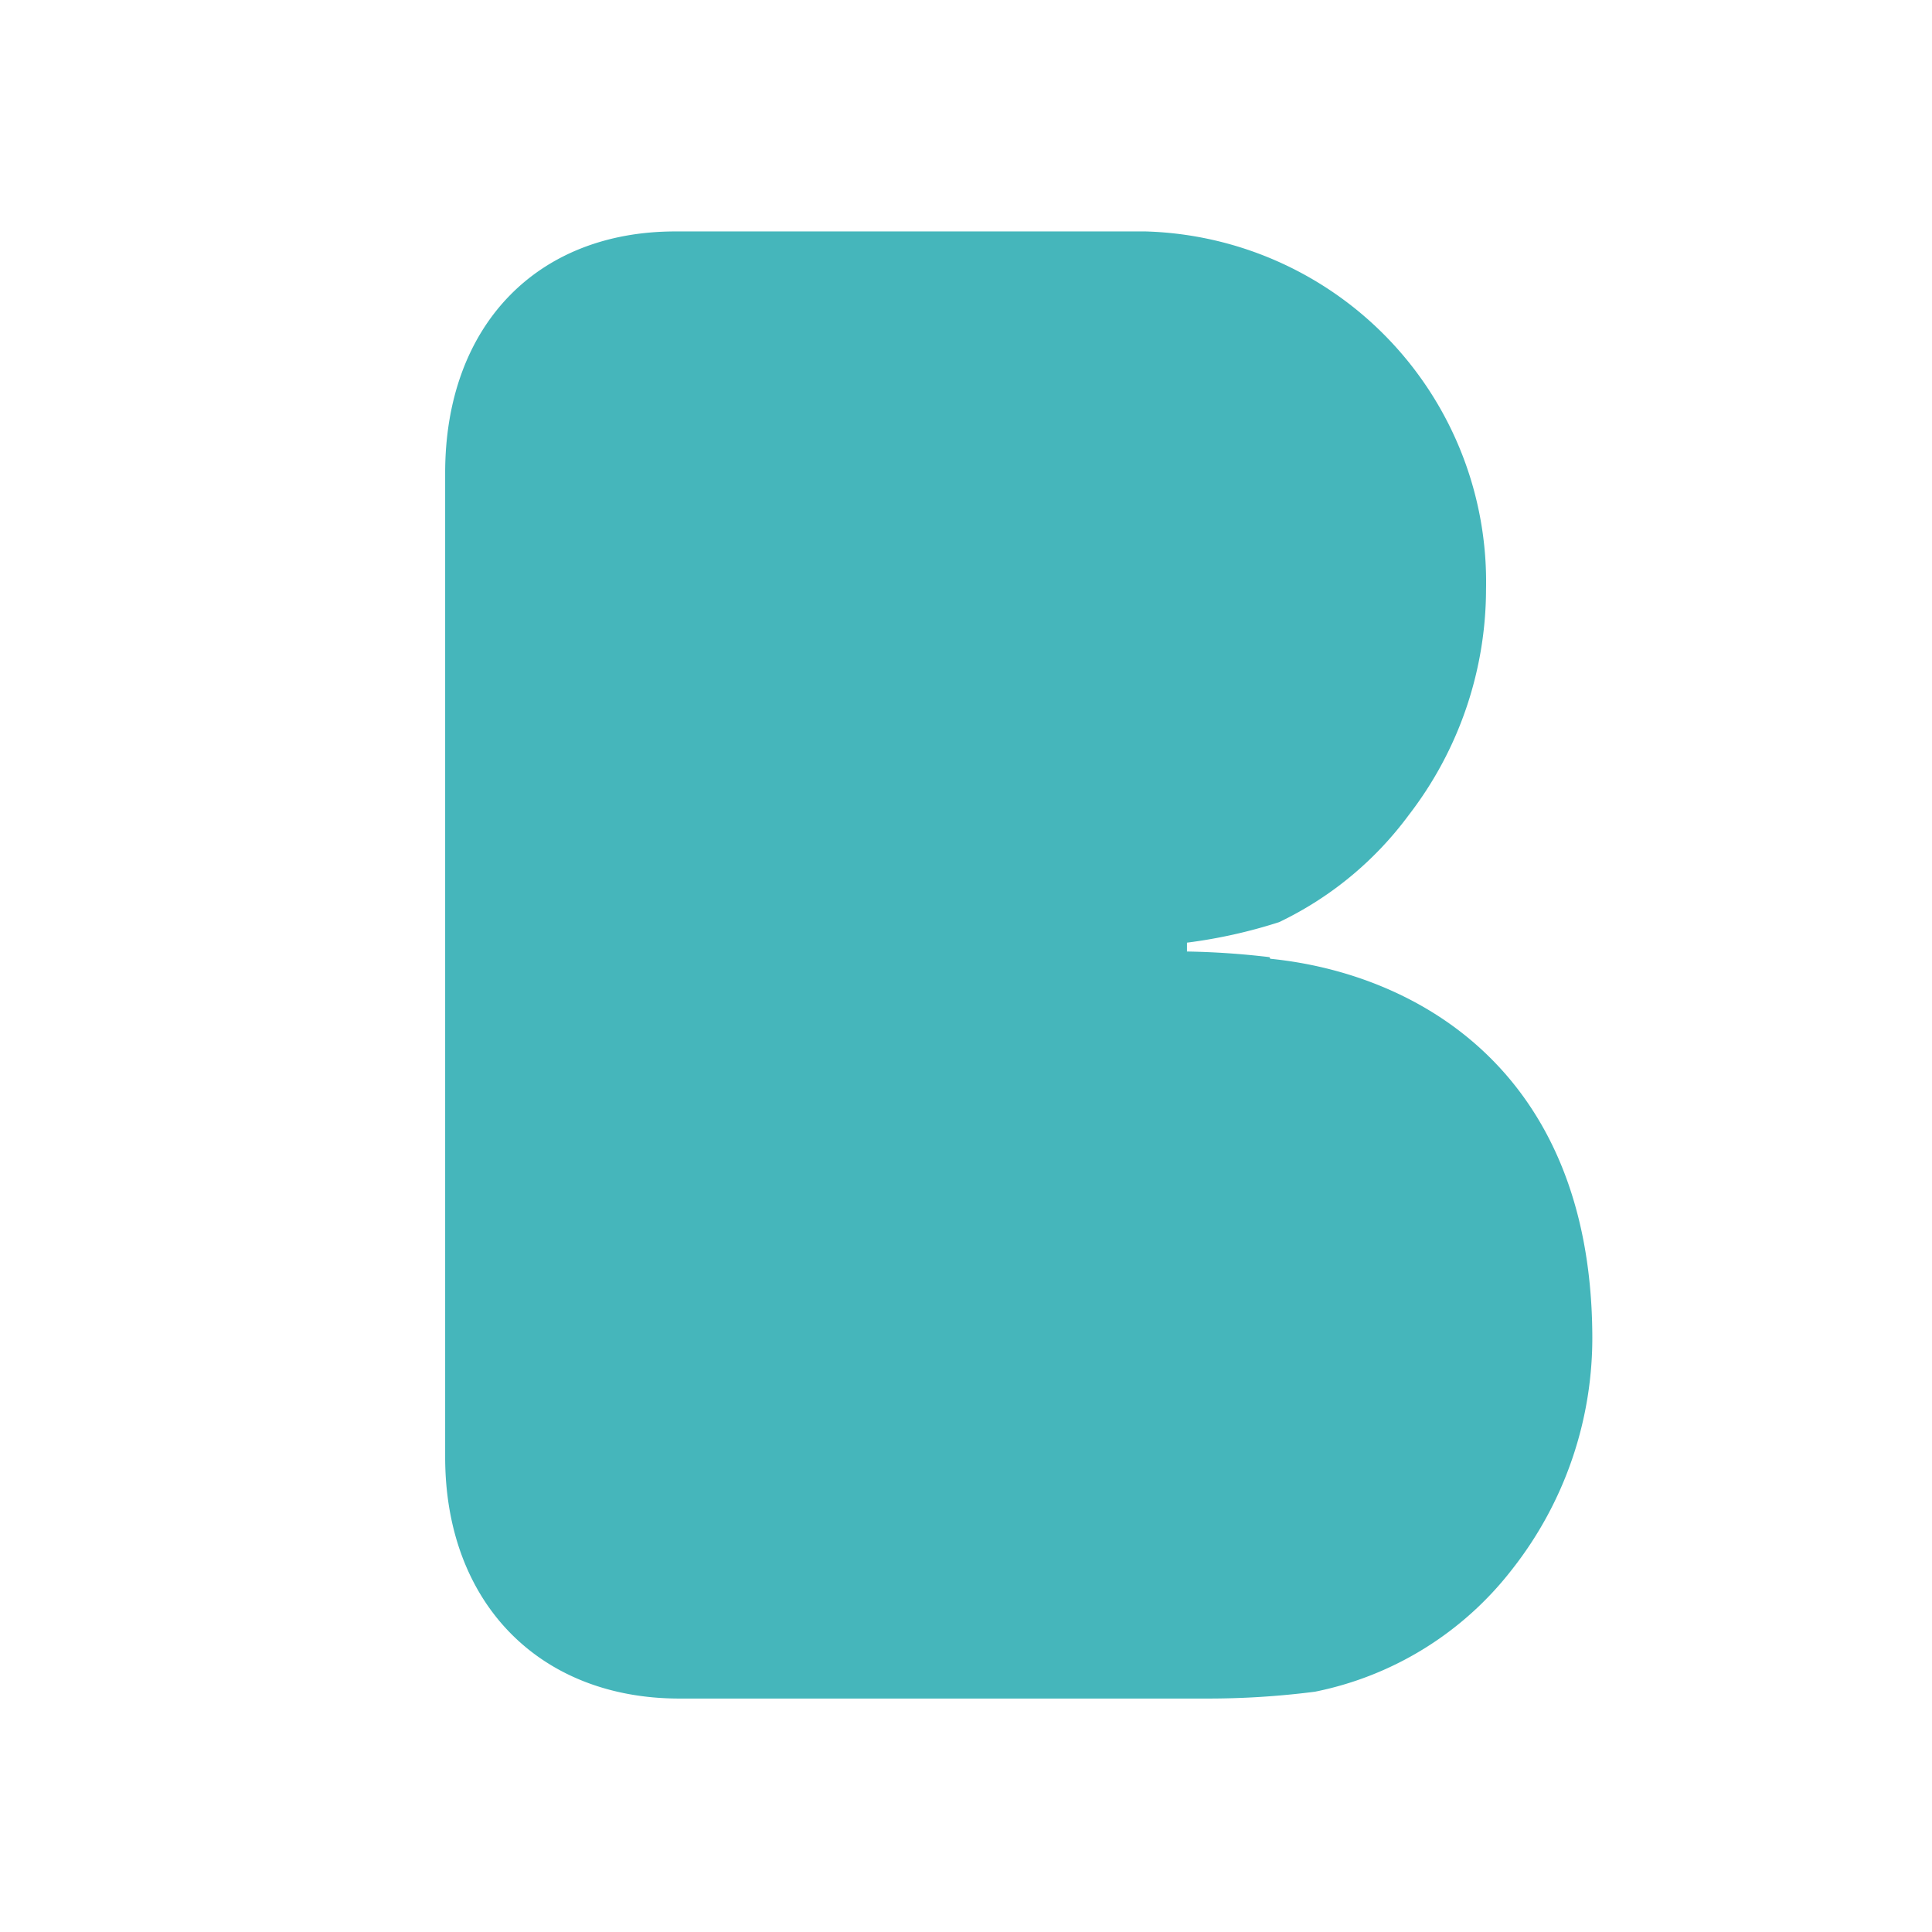
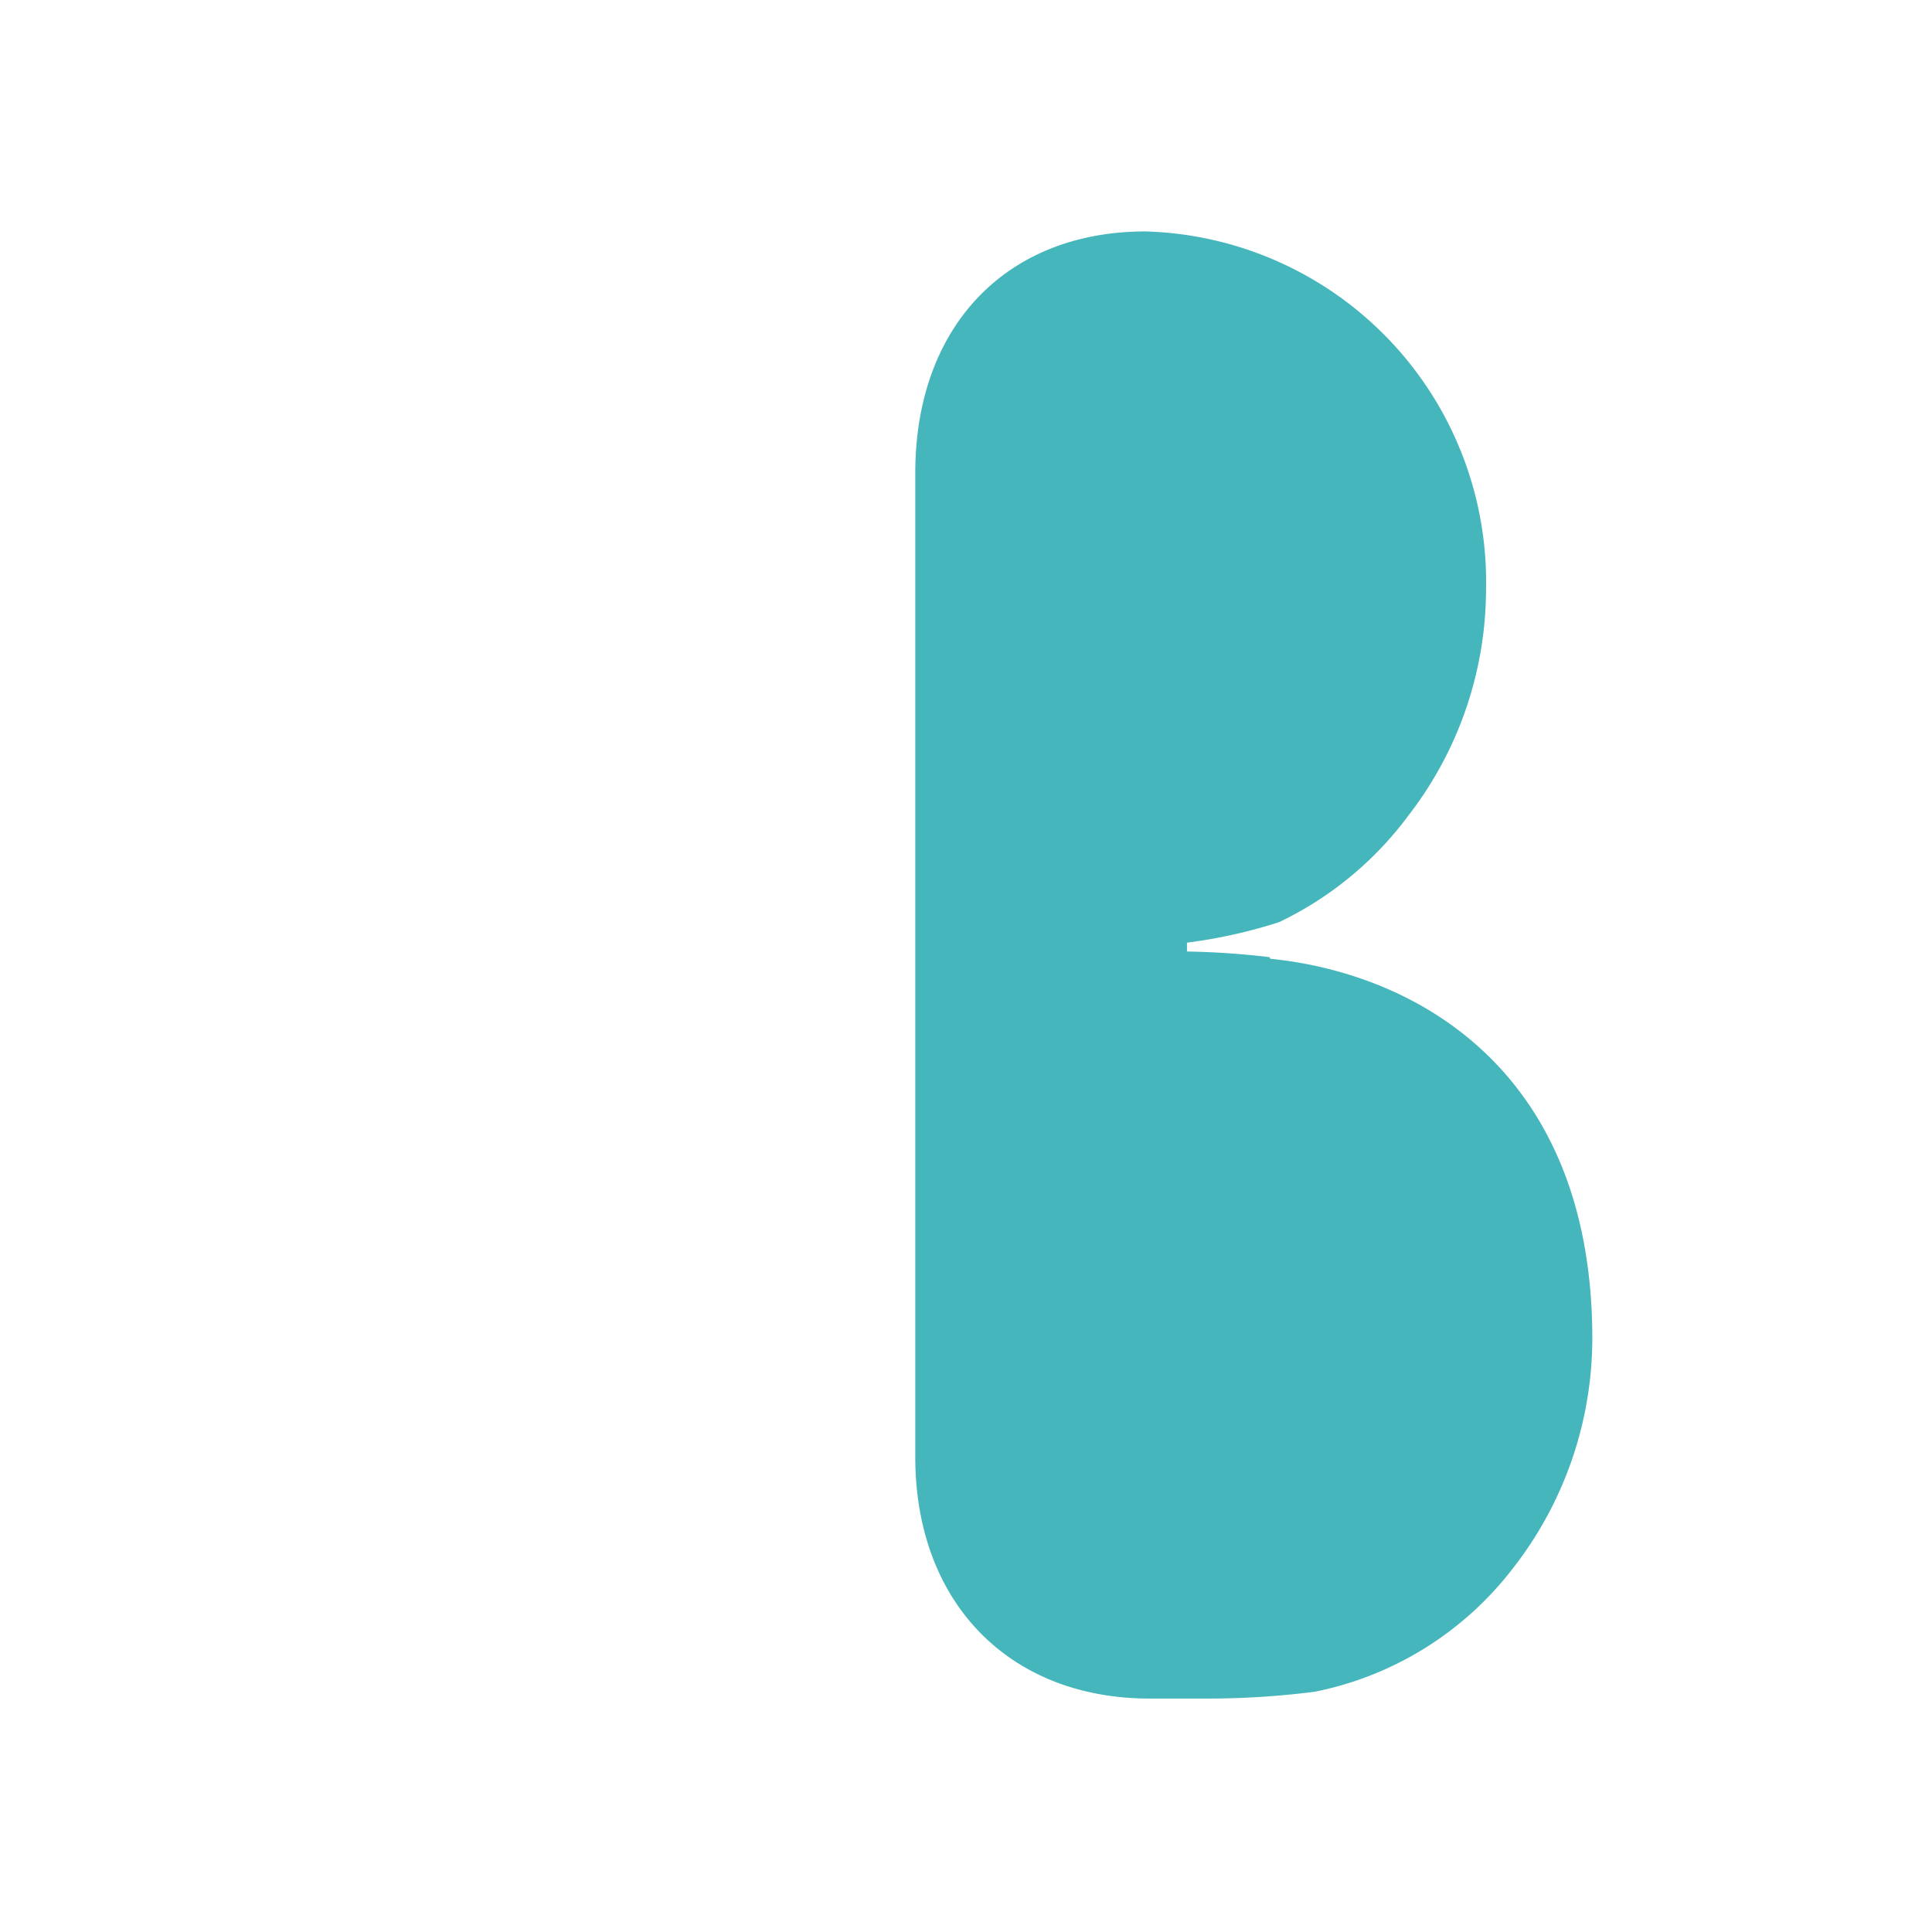
<svg xmlns="http://www.w3.org/2000/svg" id="レイヤー_1" data-name="レイヤー 1" viewBox="0 0 48 48">
  <defs>
    <style>.cls-1{fill:#45b6bb;}</style>
  </defs>
-   <path id="パス_4" data-name="パス 4" class="cls-1" d="M31.54,23.78a20,20,0,0,0-2.05-.14v-.22a12.65,12.65,0,0,0,2.29-.51A8.63,8.63,0,0,0,35,20.25a9.2,9.2,0,0,0,1.92-5.61,8.71,8.71,0,0,0-8.46-8.89H16.78c-3.47,0-5.72,2.37-5.72,6V36.2c0,3.62,2.34,6,5.82,6H29.93a20.89,20.89,0,0,0,2.74-.17A8.24,8.24,0,0,0,37.56,39a9.3,9.3,0,0,0,2-5.88c-.06-6.57-4.42-8.94-8-9.3" />
+   <path id="パス_4" data-name="パス 4" class="cls-1" d="M31.54,23.78a20,20,0,0,0-2.05-.14v-.22a12.65,12.65,0,0,0,2.29-.51A8.63,8.63,0,0,0,35,20.25a9.2,9.2,0,0,0,1.92-5.61,8.71,8.71,0,0,0-8.46-8.89c-3.47,0-5.72,2.37-5.72,6V36.2c0,3.62,2.34,6,5.82,6H29.93a20.89,20.89,0,0,0,2.74-.17A8.24,8.24,0,0,0,37.56,39a9.3,9.3,0,0,0,2-5.88c-.06-6.57-4.42-8.94-8-9.3" />
</svg>